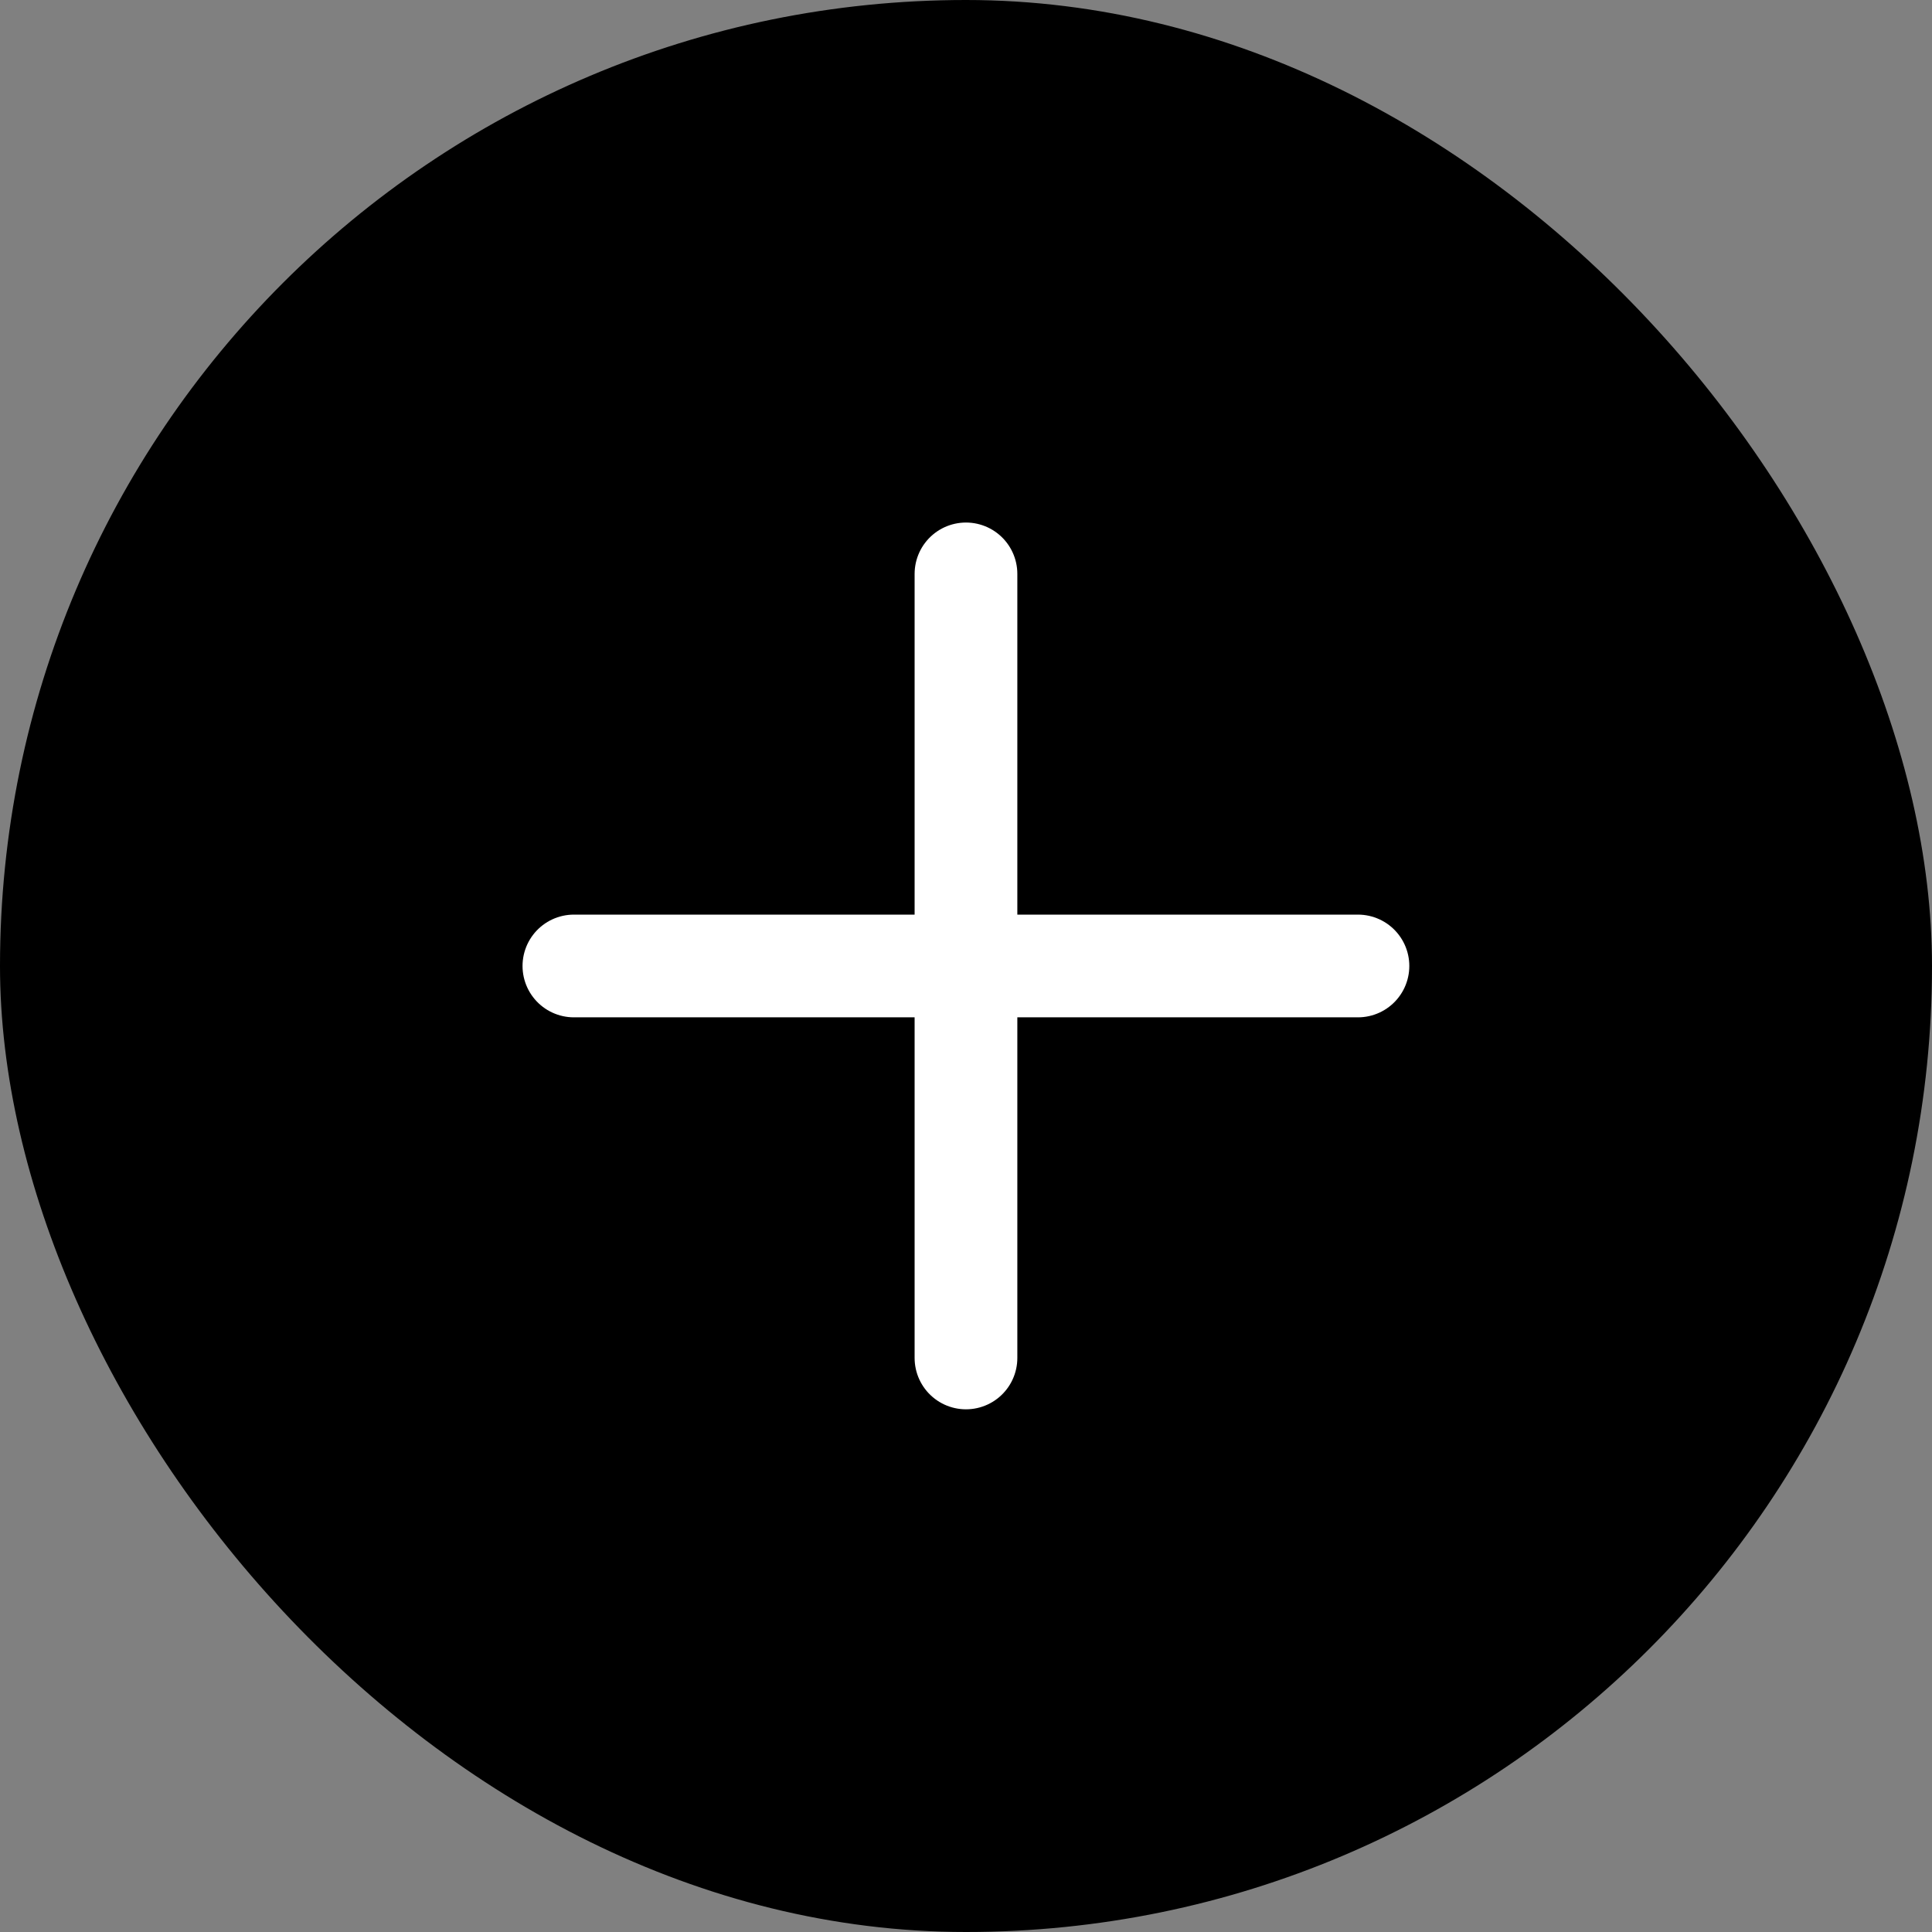
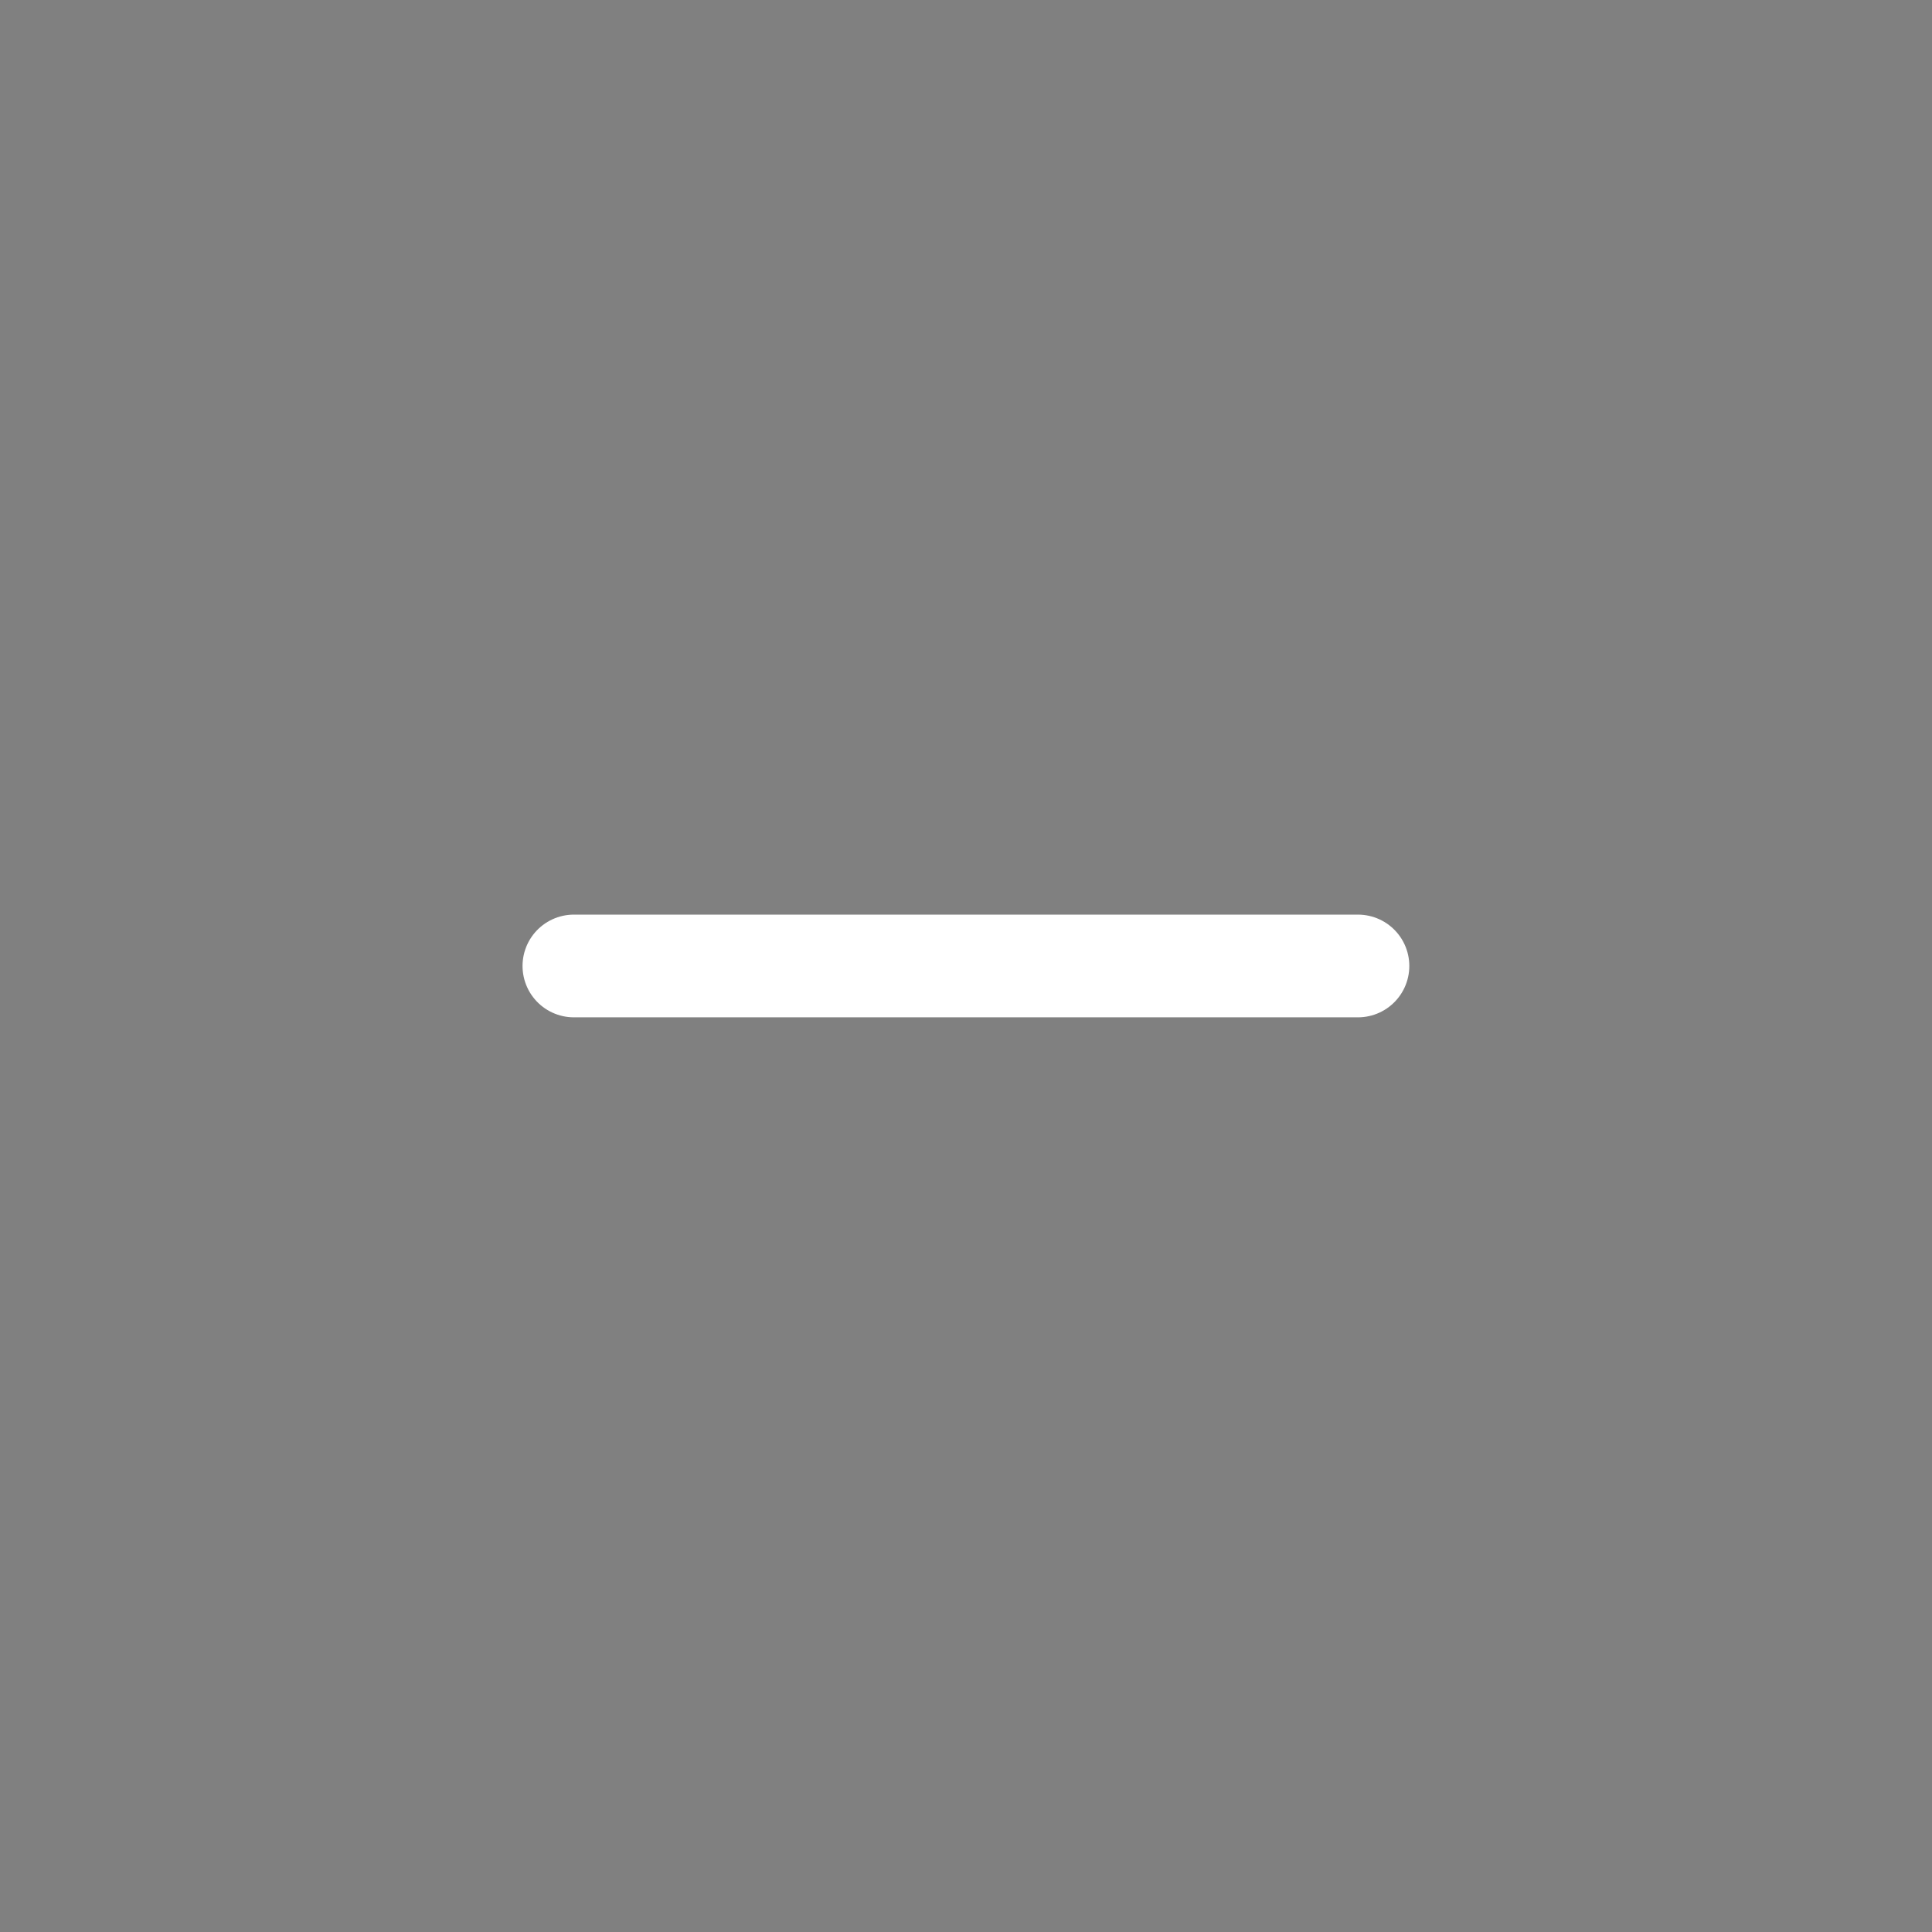
<svg xmlns="http://www.w3.org/2000/svg" width="37.617" height="37.617" viewBox="0 0 37.617 37.617">
  <rect x="0" y="0" width="37.617" height="37.617" fill="#808080" stroke="none" />
  <g id="グループ_2886" data-name="グループ 2886" transform="translate(-45.258 -3847)">
-     <rect id="長方形_4974" data-name="長方形 4974" width="37.617" height="37.617" rx="18.809" transform="translate(45.258 3847)" />
    <path id="パス_6876" data-name="パス 6876" d="M-20018.832,3822.5h15.266" transform="translate(20075.264 43.308)" fill="none" stroke="#fff" stroke-linecap="round" stroke-width="2" />
-     <path id="パス_6877" data-name="パス 6877" d="M0,0H15.266" transform="translate(64.066 3858.174) rotate(90)" fill="none" stroke="#fff" stroke-linecap="round" stroke-width="2" />
  </g>
</svg>